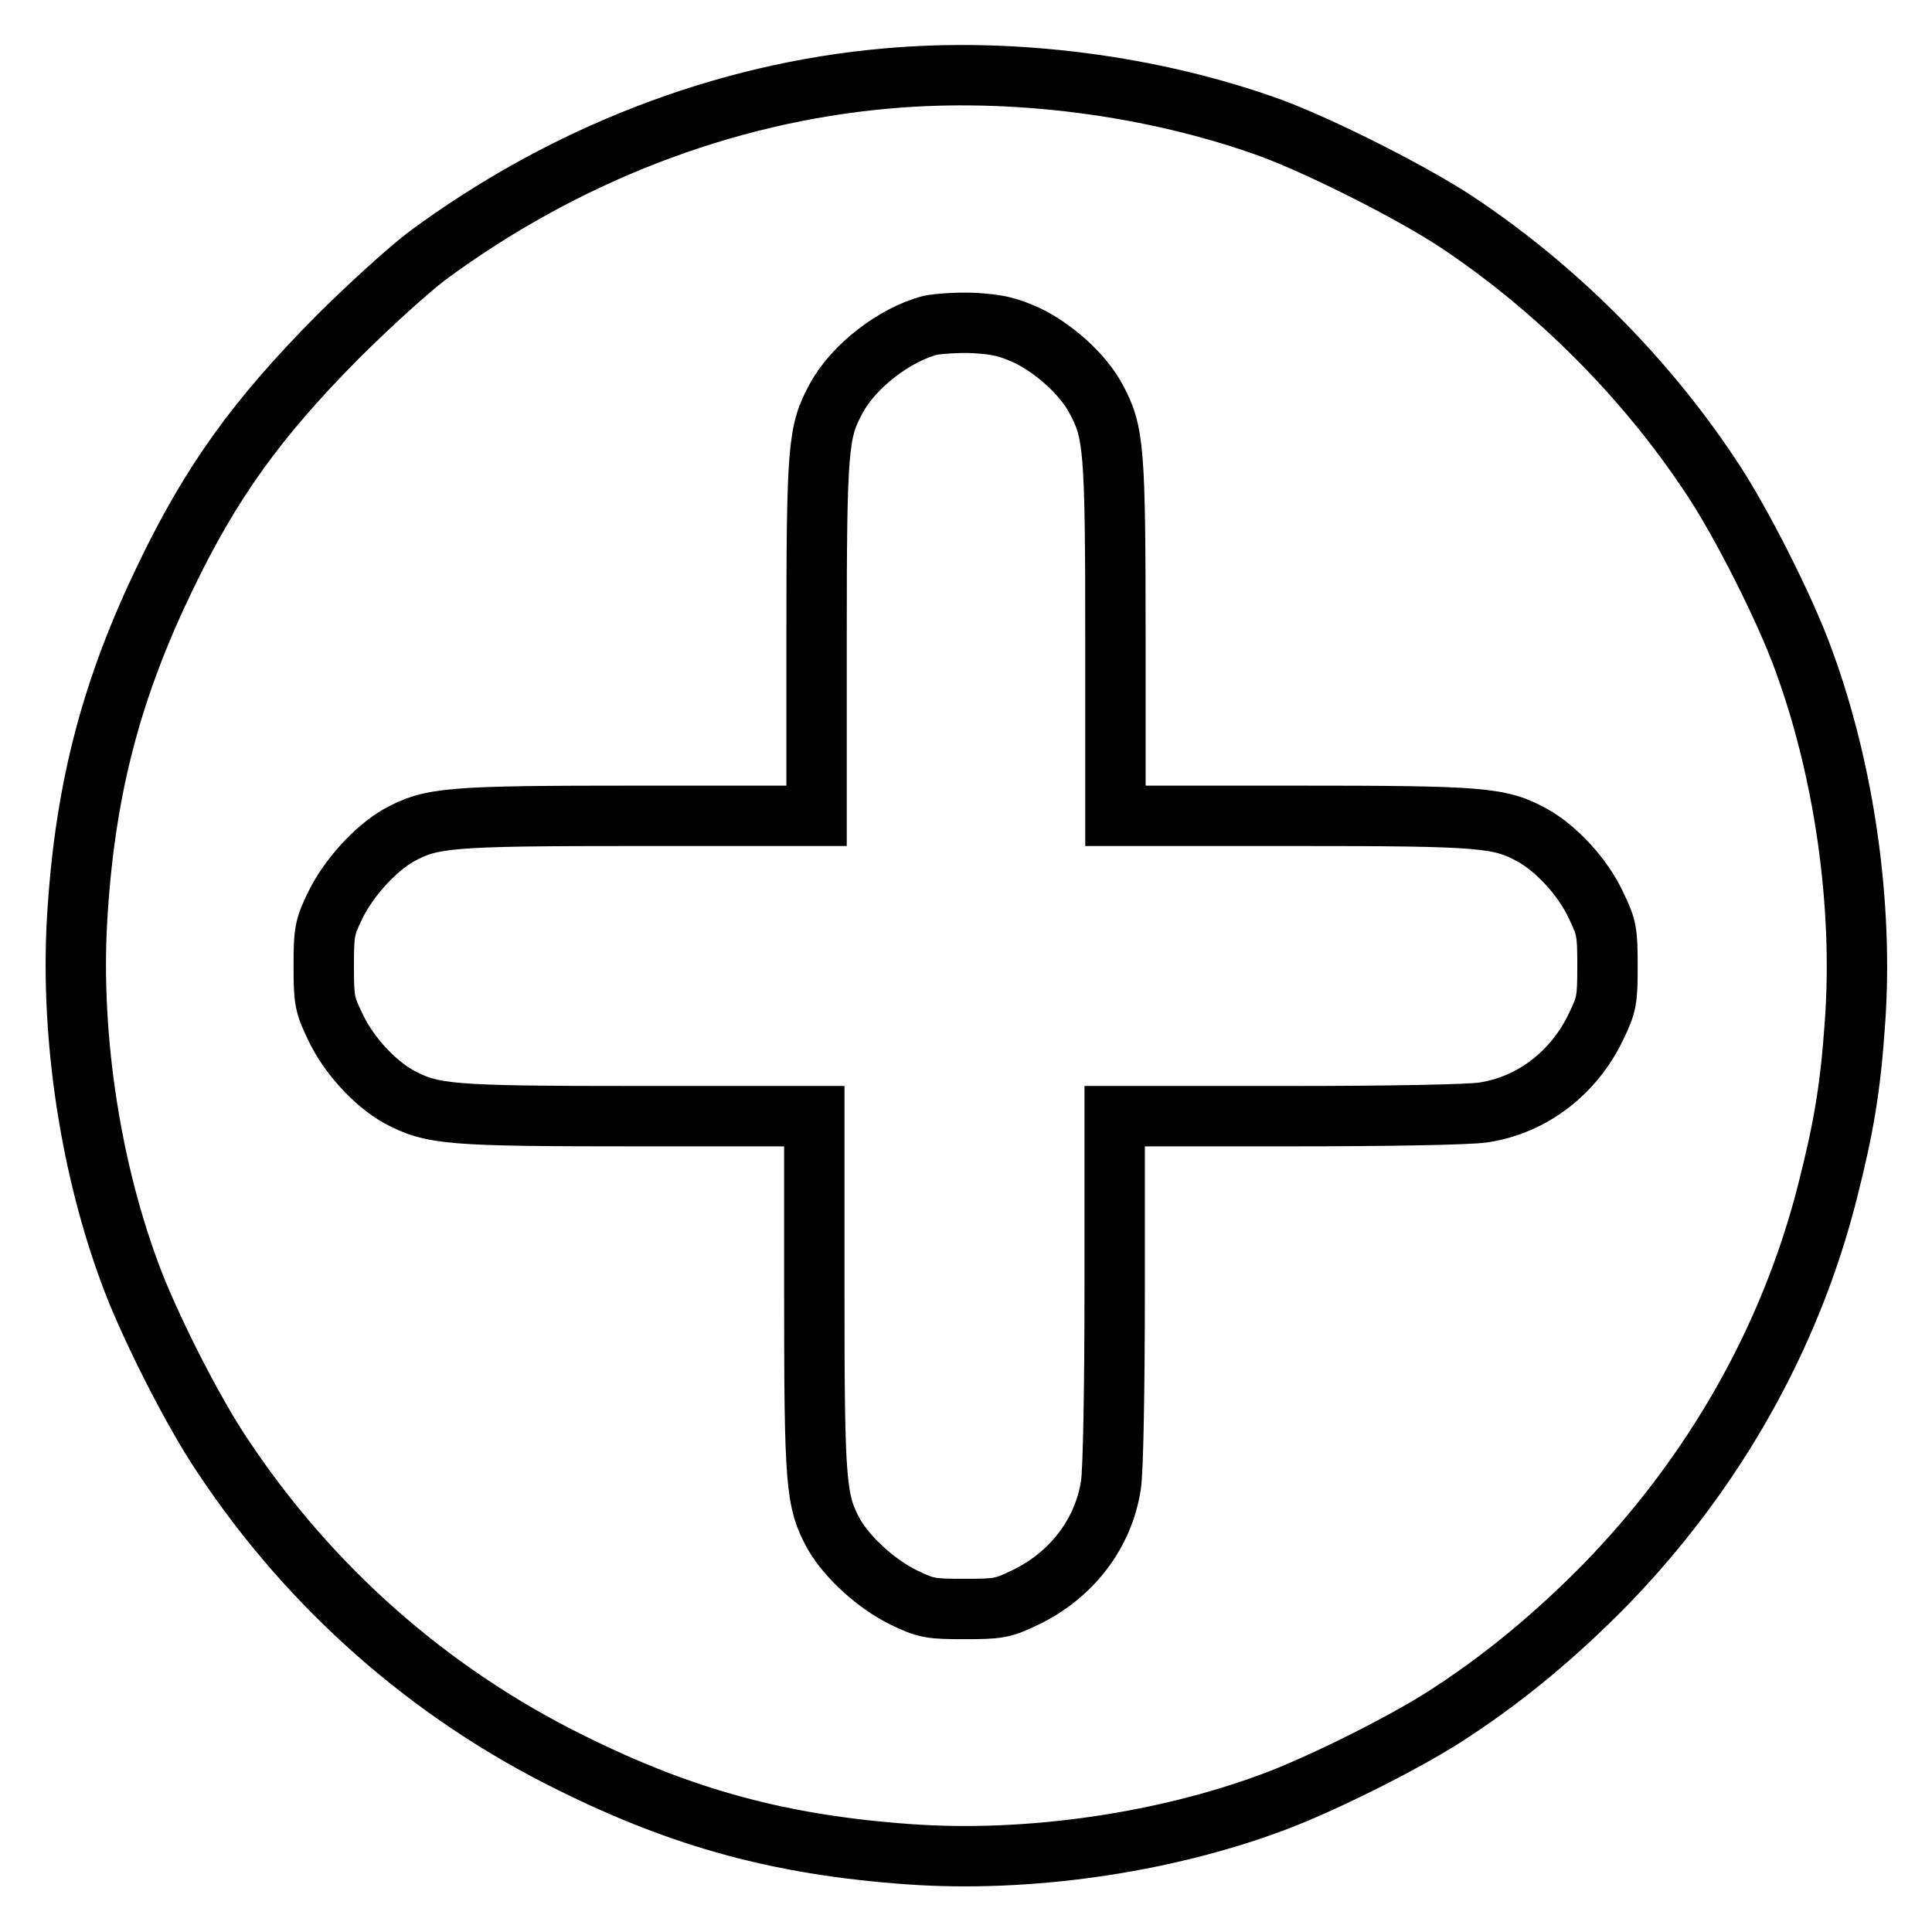
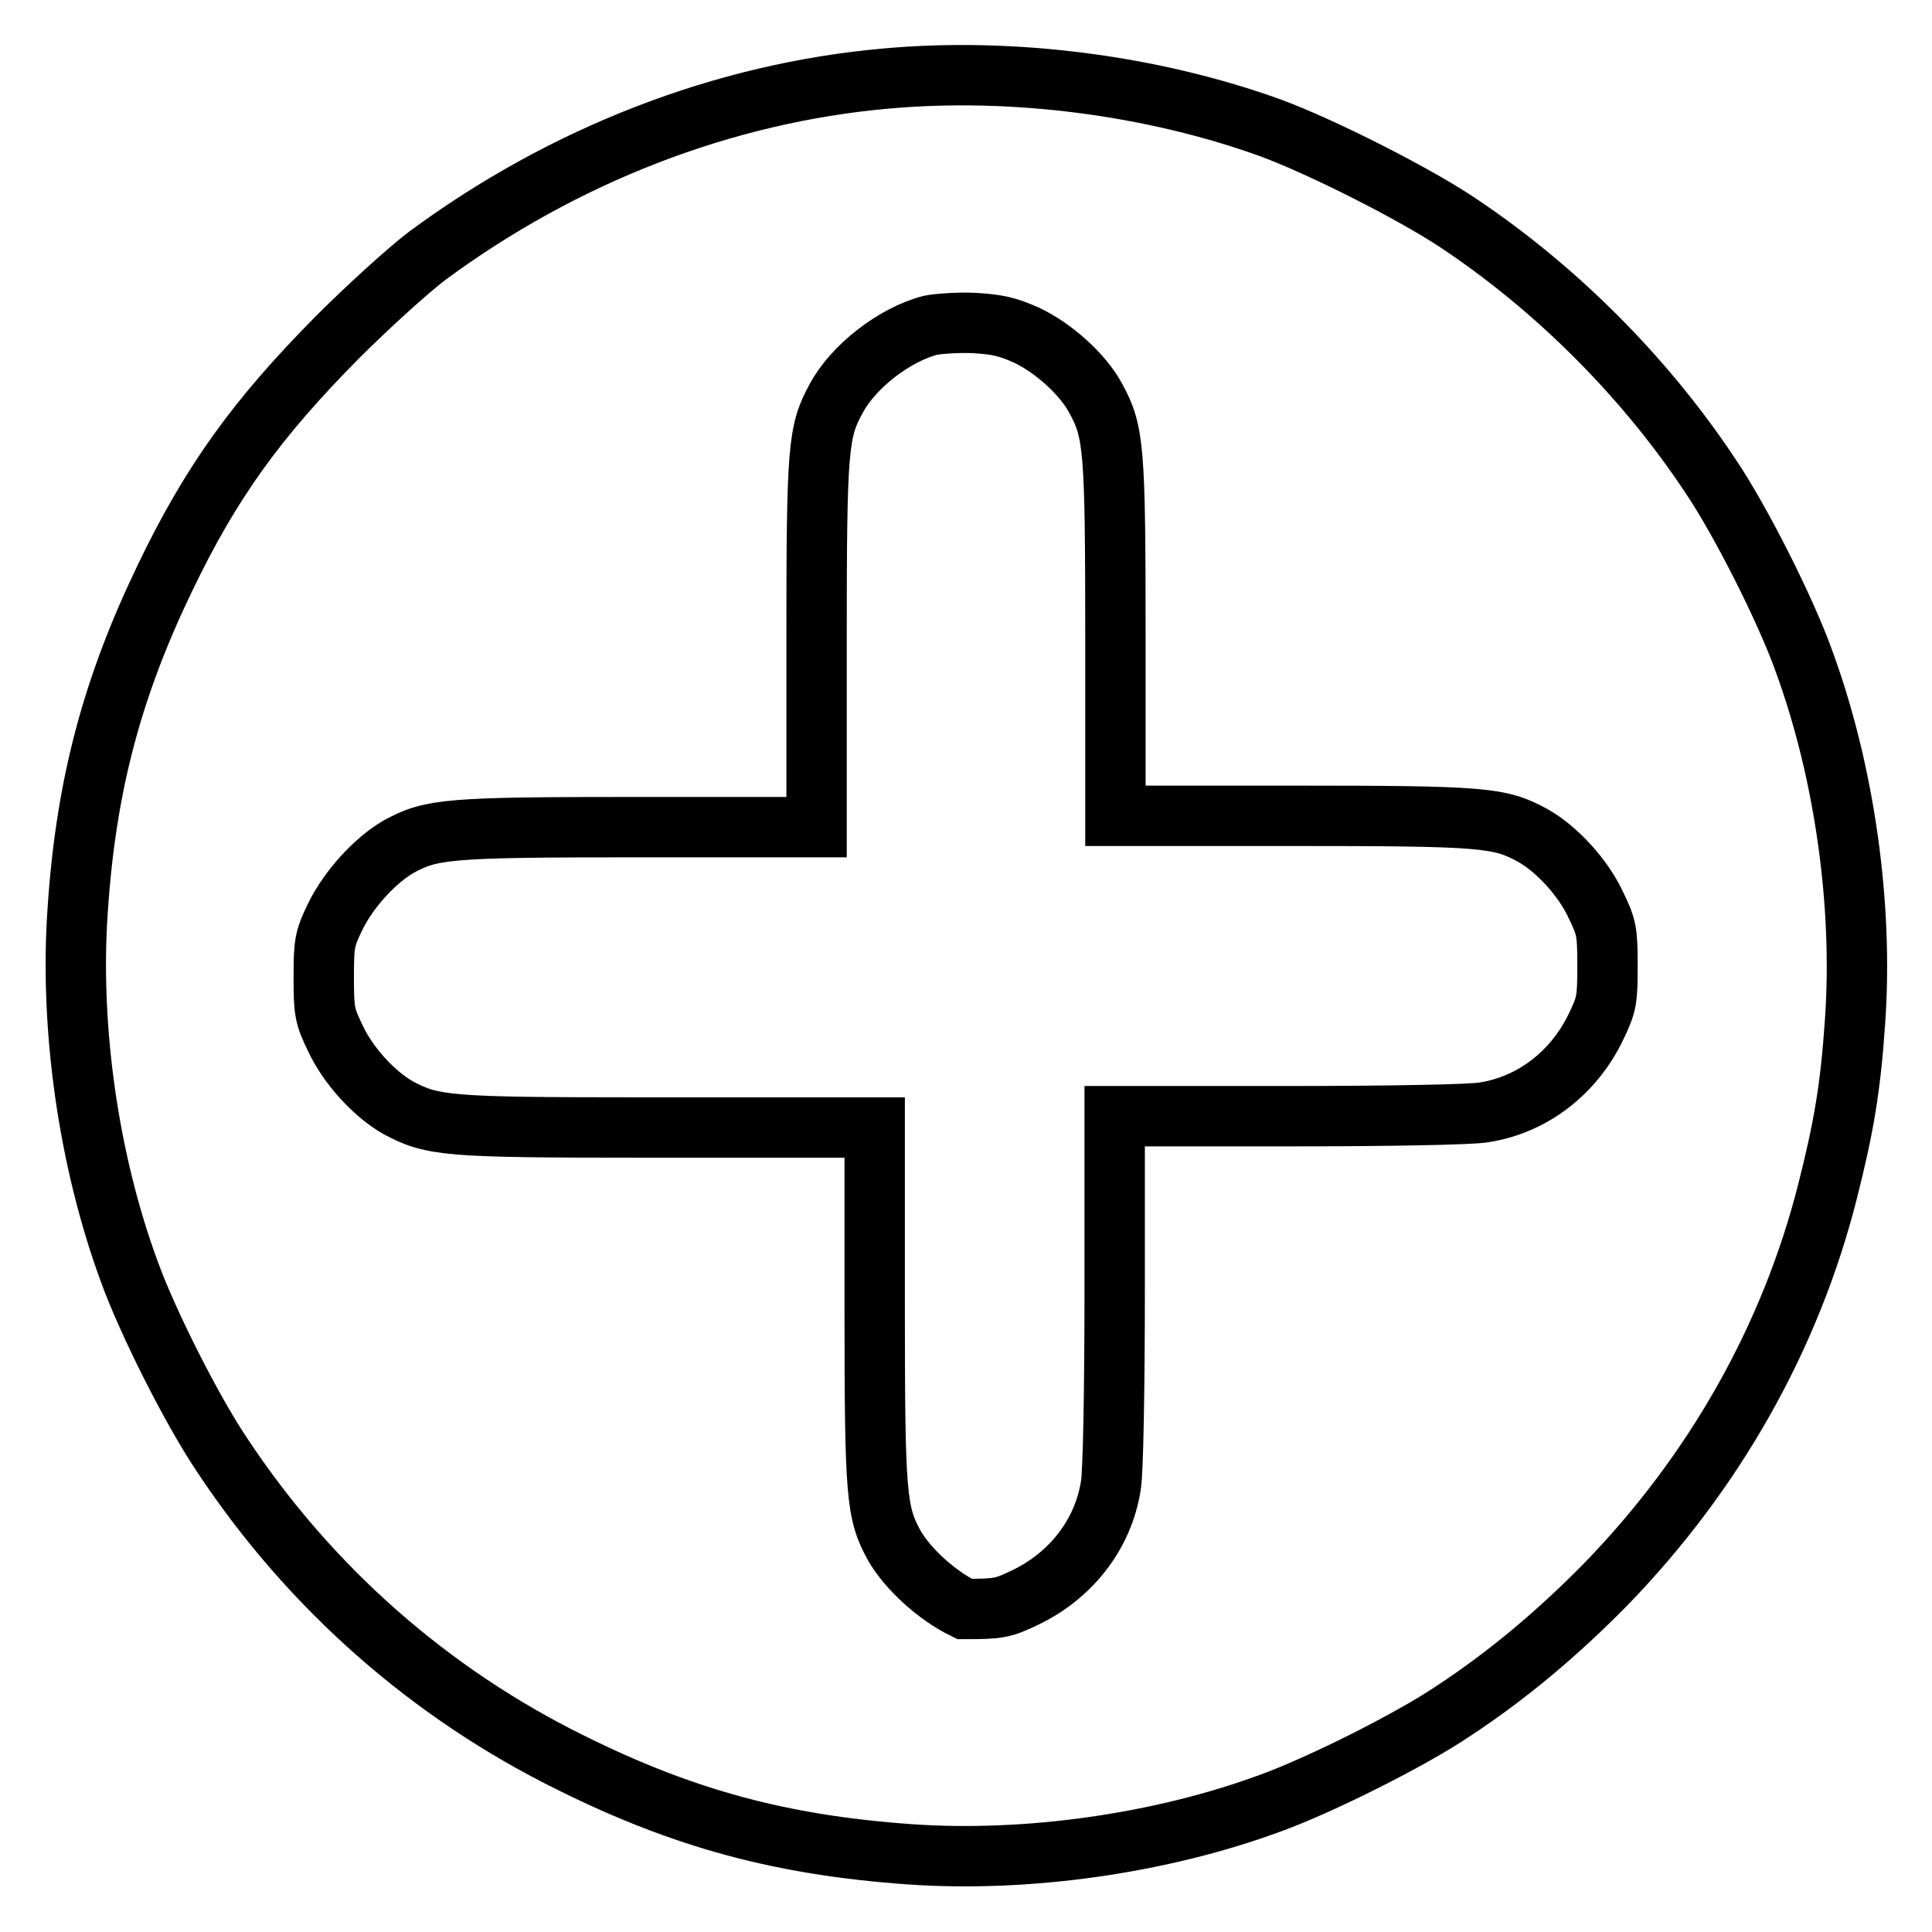
<svg xmlns="http://www.w3.org/2000/svg" version="1.1" x="0px" y="0px" viewBox="0 0 256 256" enable-background="new 0 0 256 256" xml:space="preserve">
  <g>
    <g>
      <g>
-         <path stroke-width="8" fill-opacity="0" stroke="#000000" d="M117.5,10.4c-21.7,1.9-42.9,10.2-60.9,23.5c-2.5,1.9-7.8,6.7-11.9,10.8C34.1,55.4,28,63.8,21.9,76.5c-7,14.5-10.5,27.5-11.6,44c-1.1,15.5,1.4,33.2,6.8,47.9c2.4,6.7,8.4,18.6,12.4,24.5c11.6,17.5,27.5,31.5,46.2,40.7c14.9,7.4,27.9,10.9,44.8,12.1c15.5,1.1,33.3-1.4,47.9-6.8c6.6-2.4,18.6-8.4,24.2-12.2c7.3-4.8,13.9-10.4,20.1-16.7c14.4-14.8,24.6-32.8,29.5-52.3c2.1-8.3,3-13.5,3.6-22.3c1.1-15.5-1.4-33.2-6.8-47.9c-2.4-6.7-8.4-18.6-12.4-24.5c-8.7-13.1-20.5-24.9-33.6-33.6c-5.9-3.9-17.8-9.9-24.5-12.4C152.8,11.3,134.2,8.9,117.5,10.4z M136,44.4c3.6,1.7,7.5,5.2,9.2,8.4c2.4,4.4,2.6,6.5,2.6,31.9v23.4h23.4c25.5,0,27.5,0.2,31.9,2.6c3.2,1.8,6.7,5.6,8.4,9.3c1.4,2.9,1.5,3.5,1.5,8s-0.1,5.1-1.5,8c-2.9,6.1-8.4,10.4-14.9,11.4c-1.8,0.3-12.6,0.5-25.9,0.5h-23v22.9c0,13.3-0.2,24.2-0.5,26c-1,6.5-5.3,12-11.4,14.9c-2.9,1.4-3.5,1.5-8,1.5c-4.5,0-5.1-0.1-8-1.5c-3.7-1.8-7.5-5.3-9.3-8.4c-2.4-4.4-2.6-6.5-2.6-32v-23.4H84.8c-25.5,0-27.5-0.2-32-2.6c-3.2-1.8-6.7-5.6-8.4-9.3c-1.4-2.9-1.5-3.5-1.5-8c0-4.5,0.1-5.1,1.5-8c1.8-3.7,5.3-7.5,8.4-9.3c4.4-2.4,6.5-2.6,32-2.6h23.4V84.7c0-25.5,0.2-27.5,2.6-31.9c2.3-4.3,7.8-8.5,12.5-9.7c1-0.2,3.6-0.4,5.8-0.3C132.3,43,133.5,43.3,136,44.4z" />
+         <path stroke-width="8" fill-opacity="0" stroke="#000000" d="M117.5,10.4c-21.7,1.9-42.9,10.2-60.9,23.5c-2.5,1.9-7.8,6.7-11.9,10.8C34.1,55.4,28,63.8,21.9,76.5c-7,14.5-10.5,27.5-11.6,44c-1.1,15.5,1.4,33.2,6.8,47.9c2.4,6.7,8.4,18.6,12.4,24.5c11.6,17.5,27.5,31.5,46.2,40.7c14.9,7.4,27.9,10.9,44.8,12.1c15.5,1.1,33.3-1.4,47.9-6.8c6.6-2.4,18.6-8.4,24.2-12.2c7.3-4.8,13.9-10.4,20.1-16.7c14.4-14.8,24.6-32.8,29.5-52.3c2.1-8.3,3-13.5,3.6-22.3c1.1-15.5-1.4-33.2-6.8-47.9c-2.4-6.7-8.4-18.6-12.4-24.5c-8.7-13.1-20.5-24.9-33.6-33.6c-5.9-3.9-17.8-9.9-24.5-12.4C152.8,11.3,134.2,8.9,117.5,10.4z M136,44.4c3.6,1.7,7.5,5.2,9.2,8.4c2.4,4.4,2.6,6.5,2.6,31.9v23.4h23.4c25.5,0,27.5,0.2,31.9,2.6c3.2,1.8,6.7,5.6,8.4,9.3c1.4,2.9,1.5,3.5,1.5,8s-0.1,5.1-1.5,8c-2.9,6.1-8.4,10.4-14.9,11.4c-1.8,0.3-12.6,0.5-25.9,0.5h-23v22.9c0,13.3-0.2,24.2-0.5,26c-1,6.5-5.3,12-11.4,14.9c-2.9,1.4-3.5,1.5-8,1.5c-3.7-1.8-7.5-5.3-9.3-8.4c-2.4-4.4-2.6-6.5-2.6-32v-23.4H84.8c-25.5,0-27.5-0.2-32-2.6c-3.2-1.8-6.7-5.6-8.4-9.3c-1.4-2.9-1.5-3.5-1.5-8c0-4.5,0.1-5.1,1.5-8c1.8-3.7,5.3-7.5,8.4-9.3c4.4-2.4,6.5-2.6,32-2.6h23.4V84.7c0-25.5,0.2-27.5,2.6-31.9c2.3-4.3,7.8-8.5,12.5-9.7c1-0.2,3.6-0.4,5.8-0.3C132.3,43,133.5,43.3,136,44.4z" />
      </g>
    </g>
  </g>
</svg>